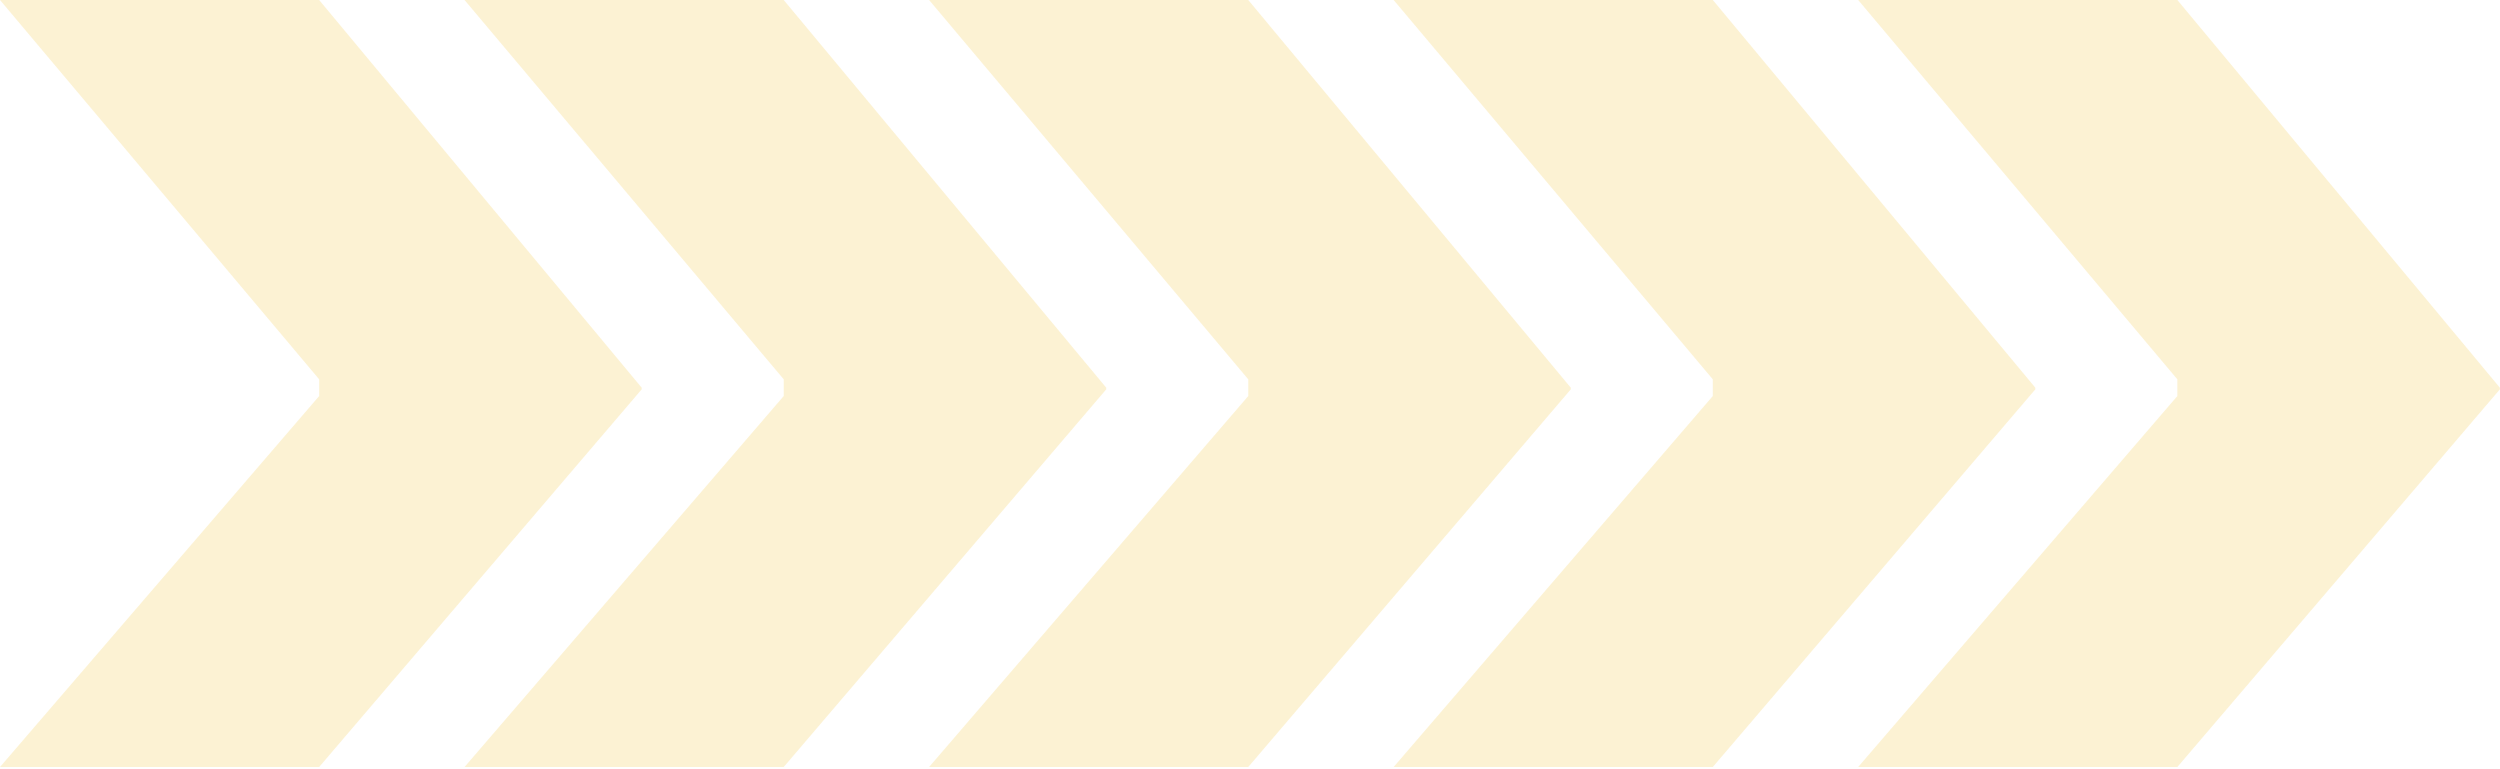
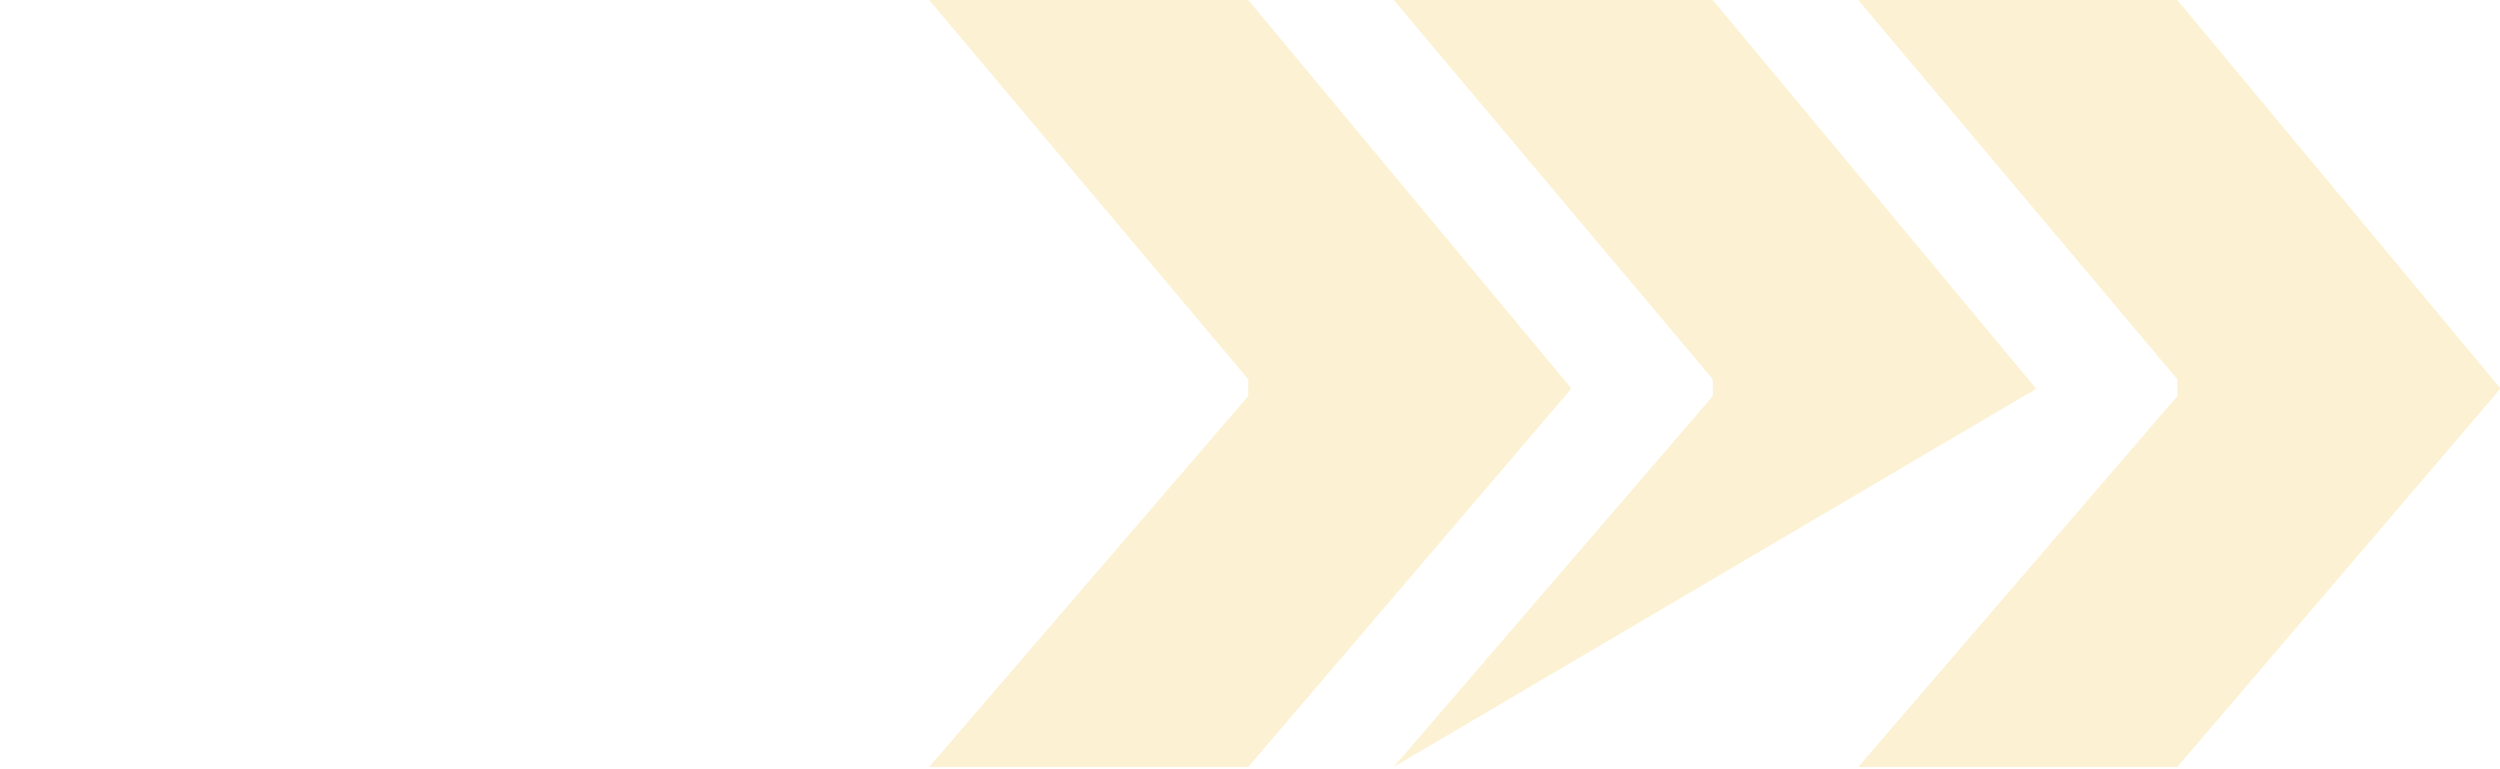
<svg xmlns="http://www.w3.org/2000/svg" width="647" height="199" viewBox="0 0 647 199" fill="none">
-   <path d="M82.6 0H0L82.6 98.169V102.493L0 198.5H82.6L166.065 100.764V100.331L82.6 0Z" fill="#F7CE50" fill-opacity="0.25" />
-   <path d="M202.825 0H120.224L202.825 98.169V102.493L120.224 198.5H202.825L286.29 100.764V100.331L202.825 0Z" fill="#F7CE50" fill-opacity="0.25" />
  <path d="M323.049 0H240.449L323.049 98.169V102.493L240.449 198.5H323.049L406.514 100.764V100.331L323.049 0Z" fill="#F7CE50" fill-opacity="0.25" />
-   <path d="M443.273 0H360.673L443.273 98.169V102.493L360.673 198.5H443.273L526.738 100.764V100.331L443.273 0Z" fill="#F7CE50" fill-opacity="0.25" />
+   <path d="M443.273 0H360.673L443.273 98.169V102.493L360.673 198.5L526.738 100.764V100.331L443.273 0Z" fill="#F7CE50" fill-opacity="0.25" />
  <path d="M563.498 0H480.897L563.498 98.169V102.493L480.897 198.5H563.498L646.963 100.764V100.331L563.498 0Z" fill="#F7CE50" fill-opacity="0.25" />
</svg>